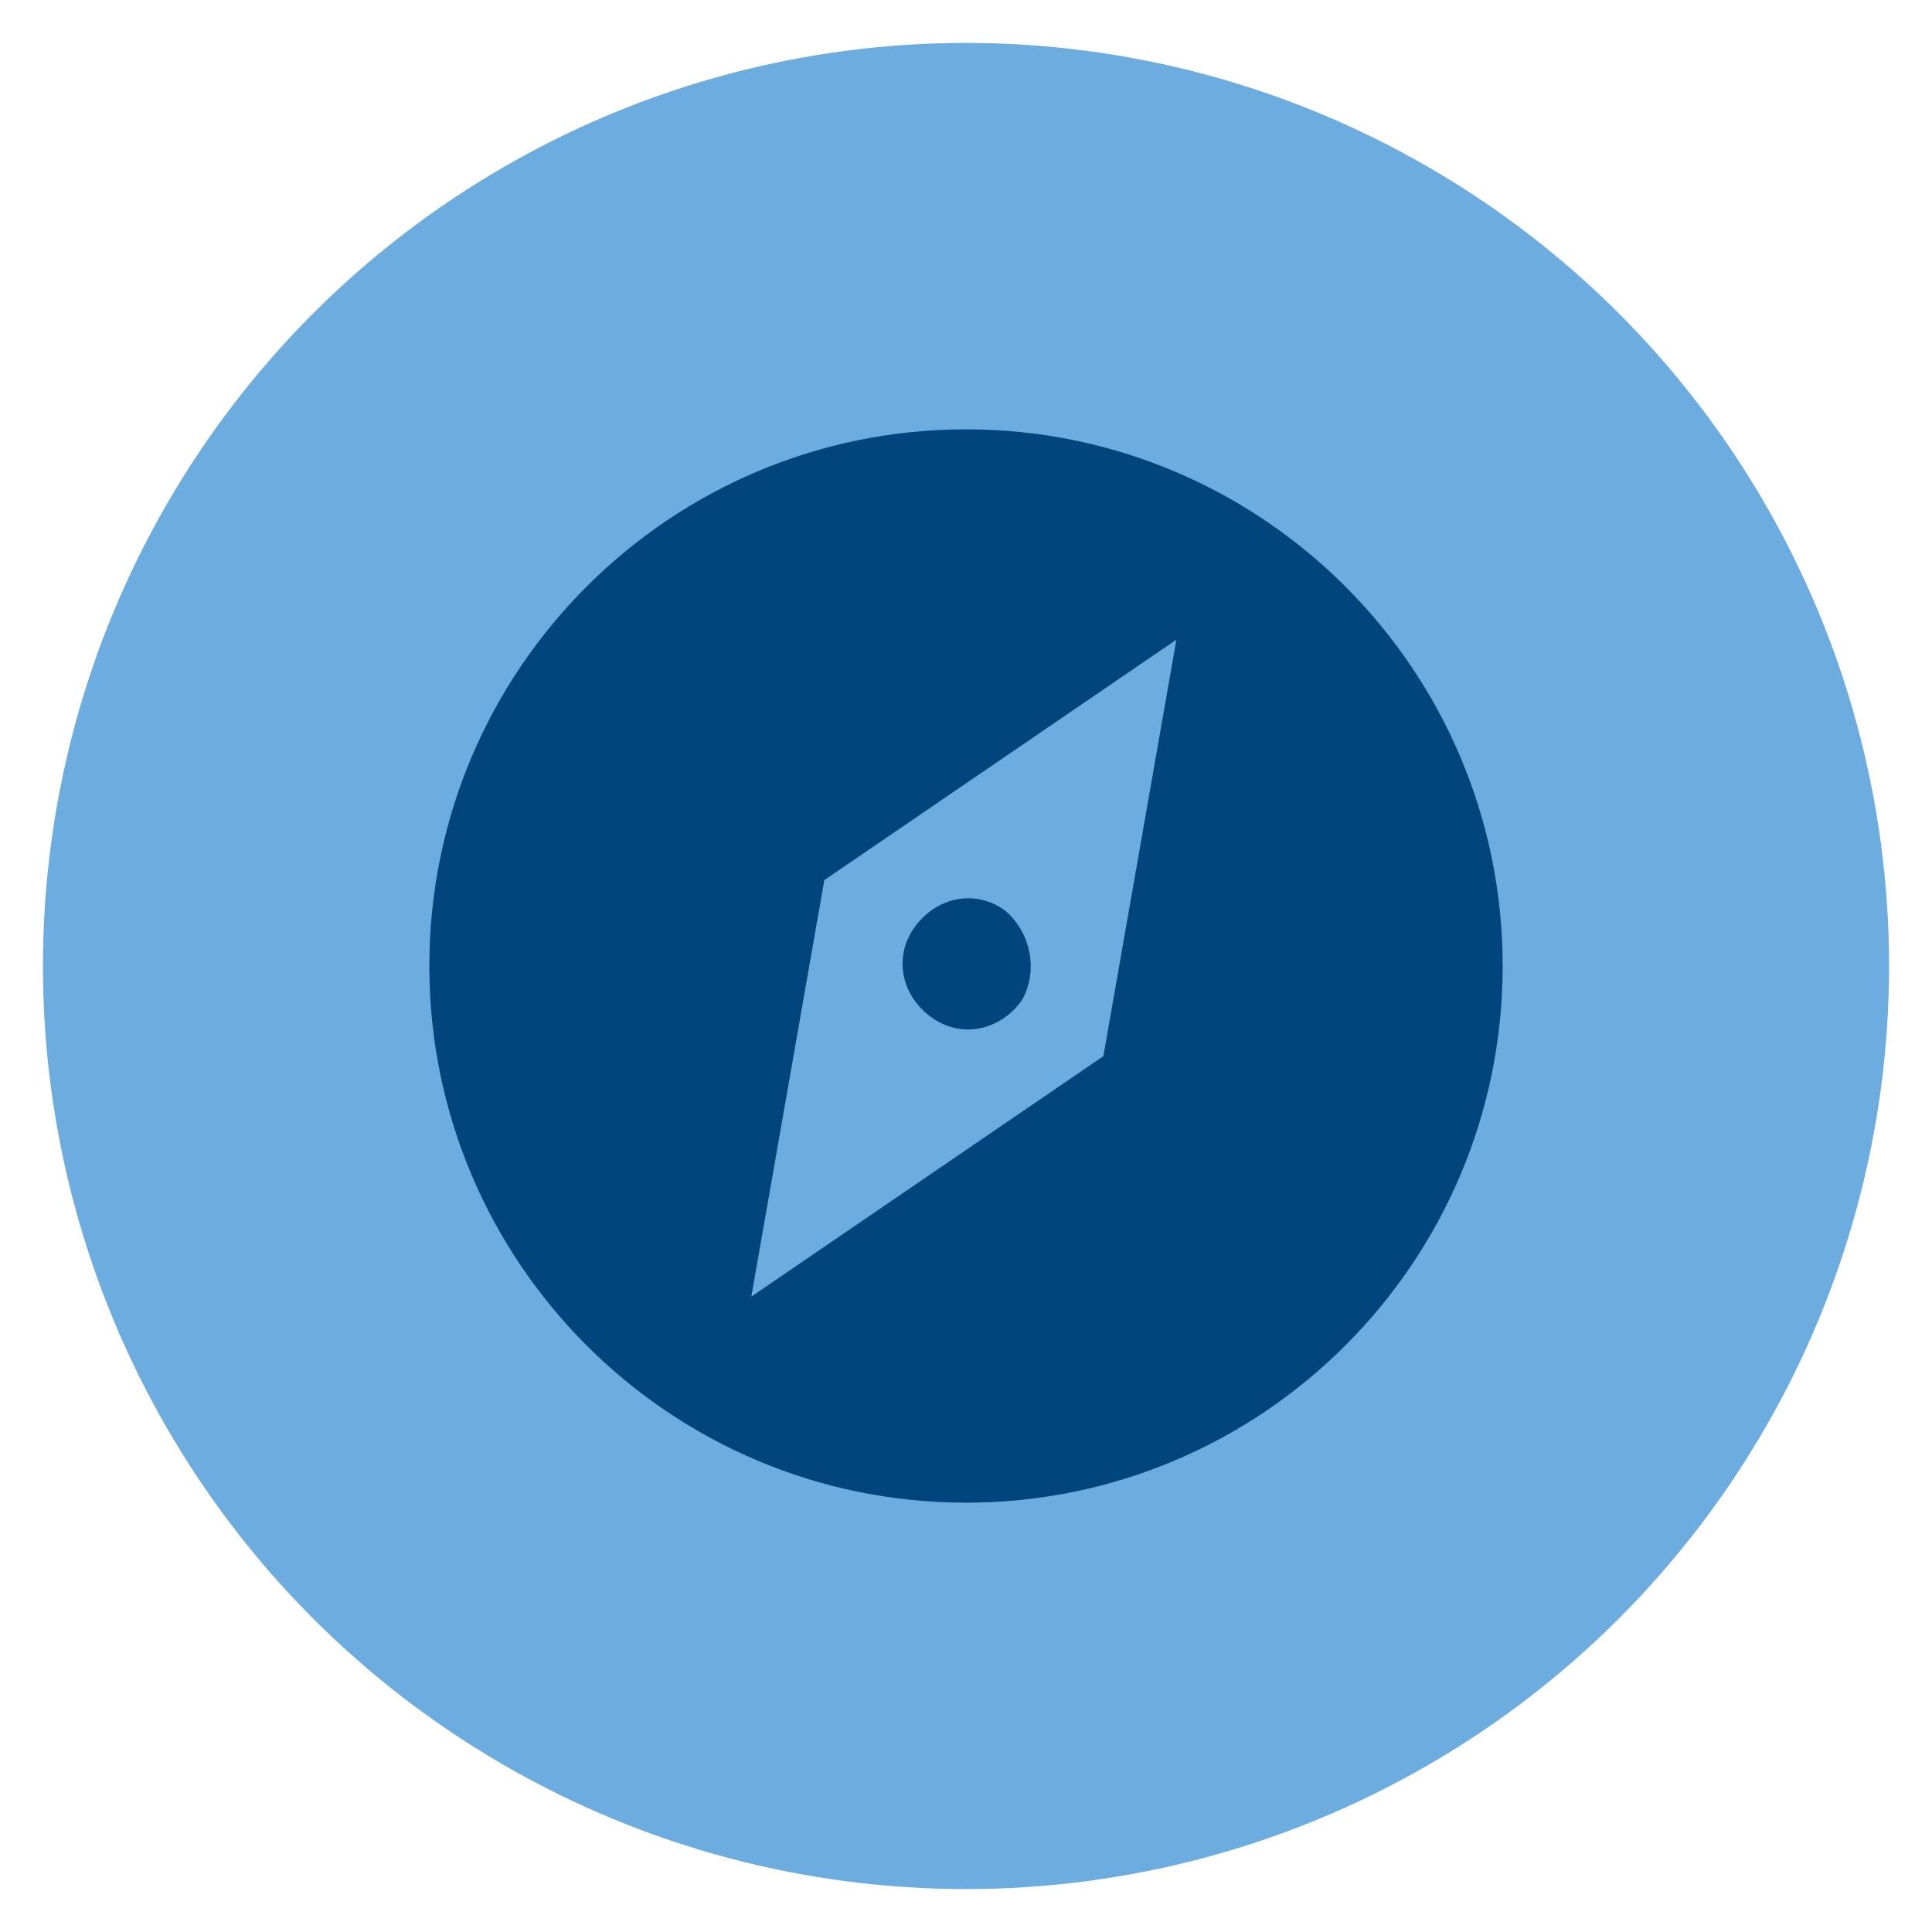
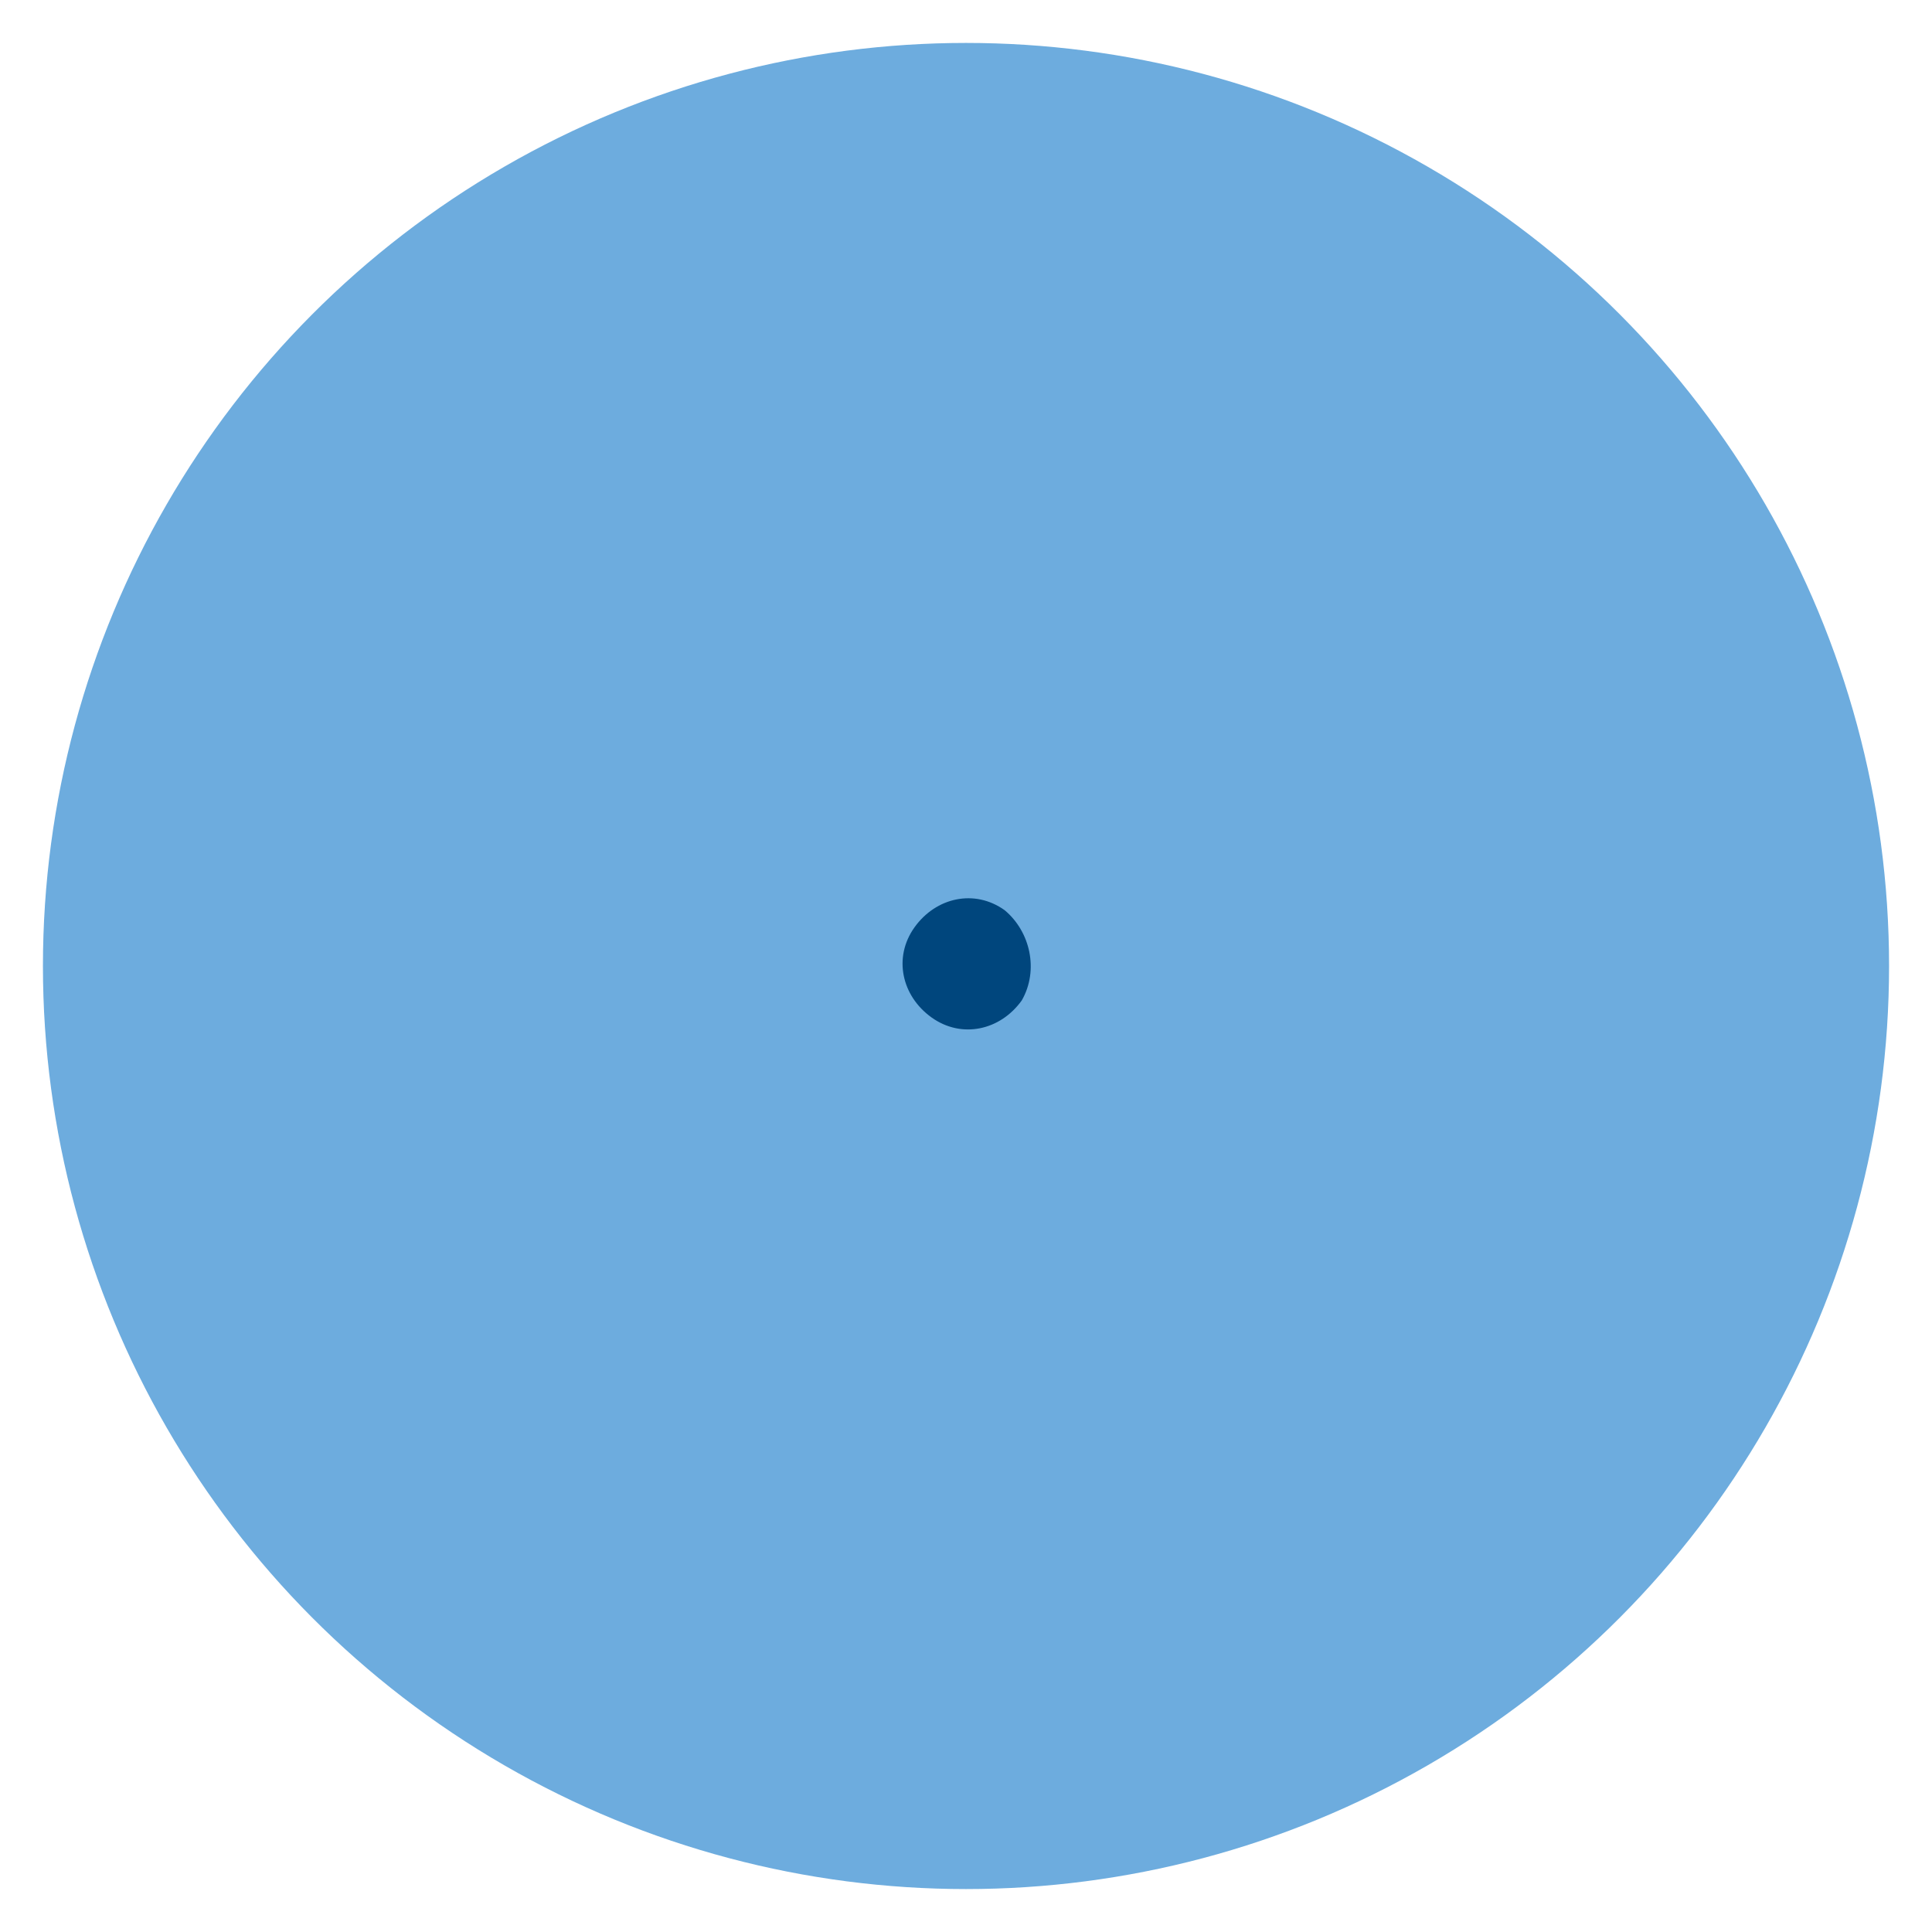
<svg xmlns="http://www.w3.org/2000/svg" version="1.1" id="Layer_1" x="0px" y="0px" viewBox="0 0 45 45" style="enable-background:new 0 0 45 45;" xml:space="preserve">
  <style type="text/css">
	.st0{fill:#6DACDE;}
	.st1{fill-rule:evenodd;clip-rule:evenodd;fill:#00467D;}
</style>
  <title>Group 16</title>
  <desc>Created with Sketch.</desc>
  <g id="Group-16" transform="translate(481, 950)">
    <circle id="Oval-Copy-2" class="st0" cx="-458.5" cy="-927.5" r="21.5" />
    <g id="Group" transform="translate(9, 9)">
      <g id="Group-3">
        <g id="Clip-2">
			</g>
-         <path id="Fill-1" class="st1" d="M-464.3-934.4l-8.2,5.6l1.7-9.7l8.2-5.6L-464.3-934.4z M-467.5-949c-6.9,0-12.5,5.6-12.5,12.5     s5.6,12.5,12.5,12.5s12.5-5.6,12.5-12.5S-460.6-949-467.5-949z" />
      </g>
      <path id="Fill-4" class="st1" d="M-466.2-935.7c-0.5,0.7-1.4,0.9-2.1,0.4s-0.9-1.4-0.4-2.1c0.5-0.7,1.4-0.9,2.1-0.4    C-466-937.3-465.8-936.4-466.2-935.7" />
    </g>
  </g>
</svg>